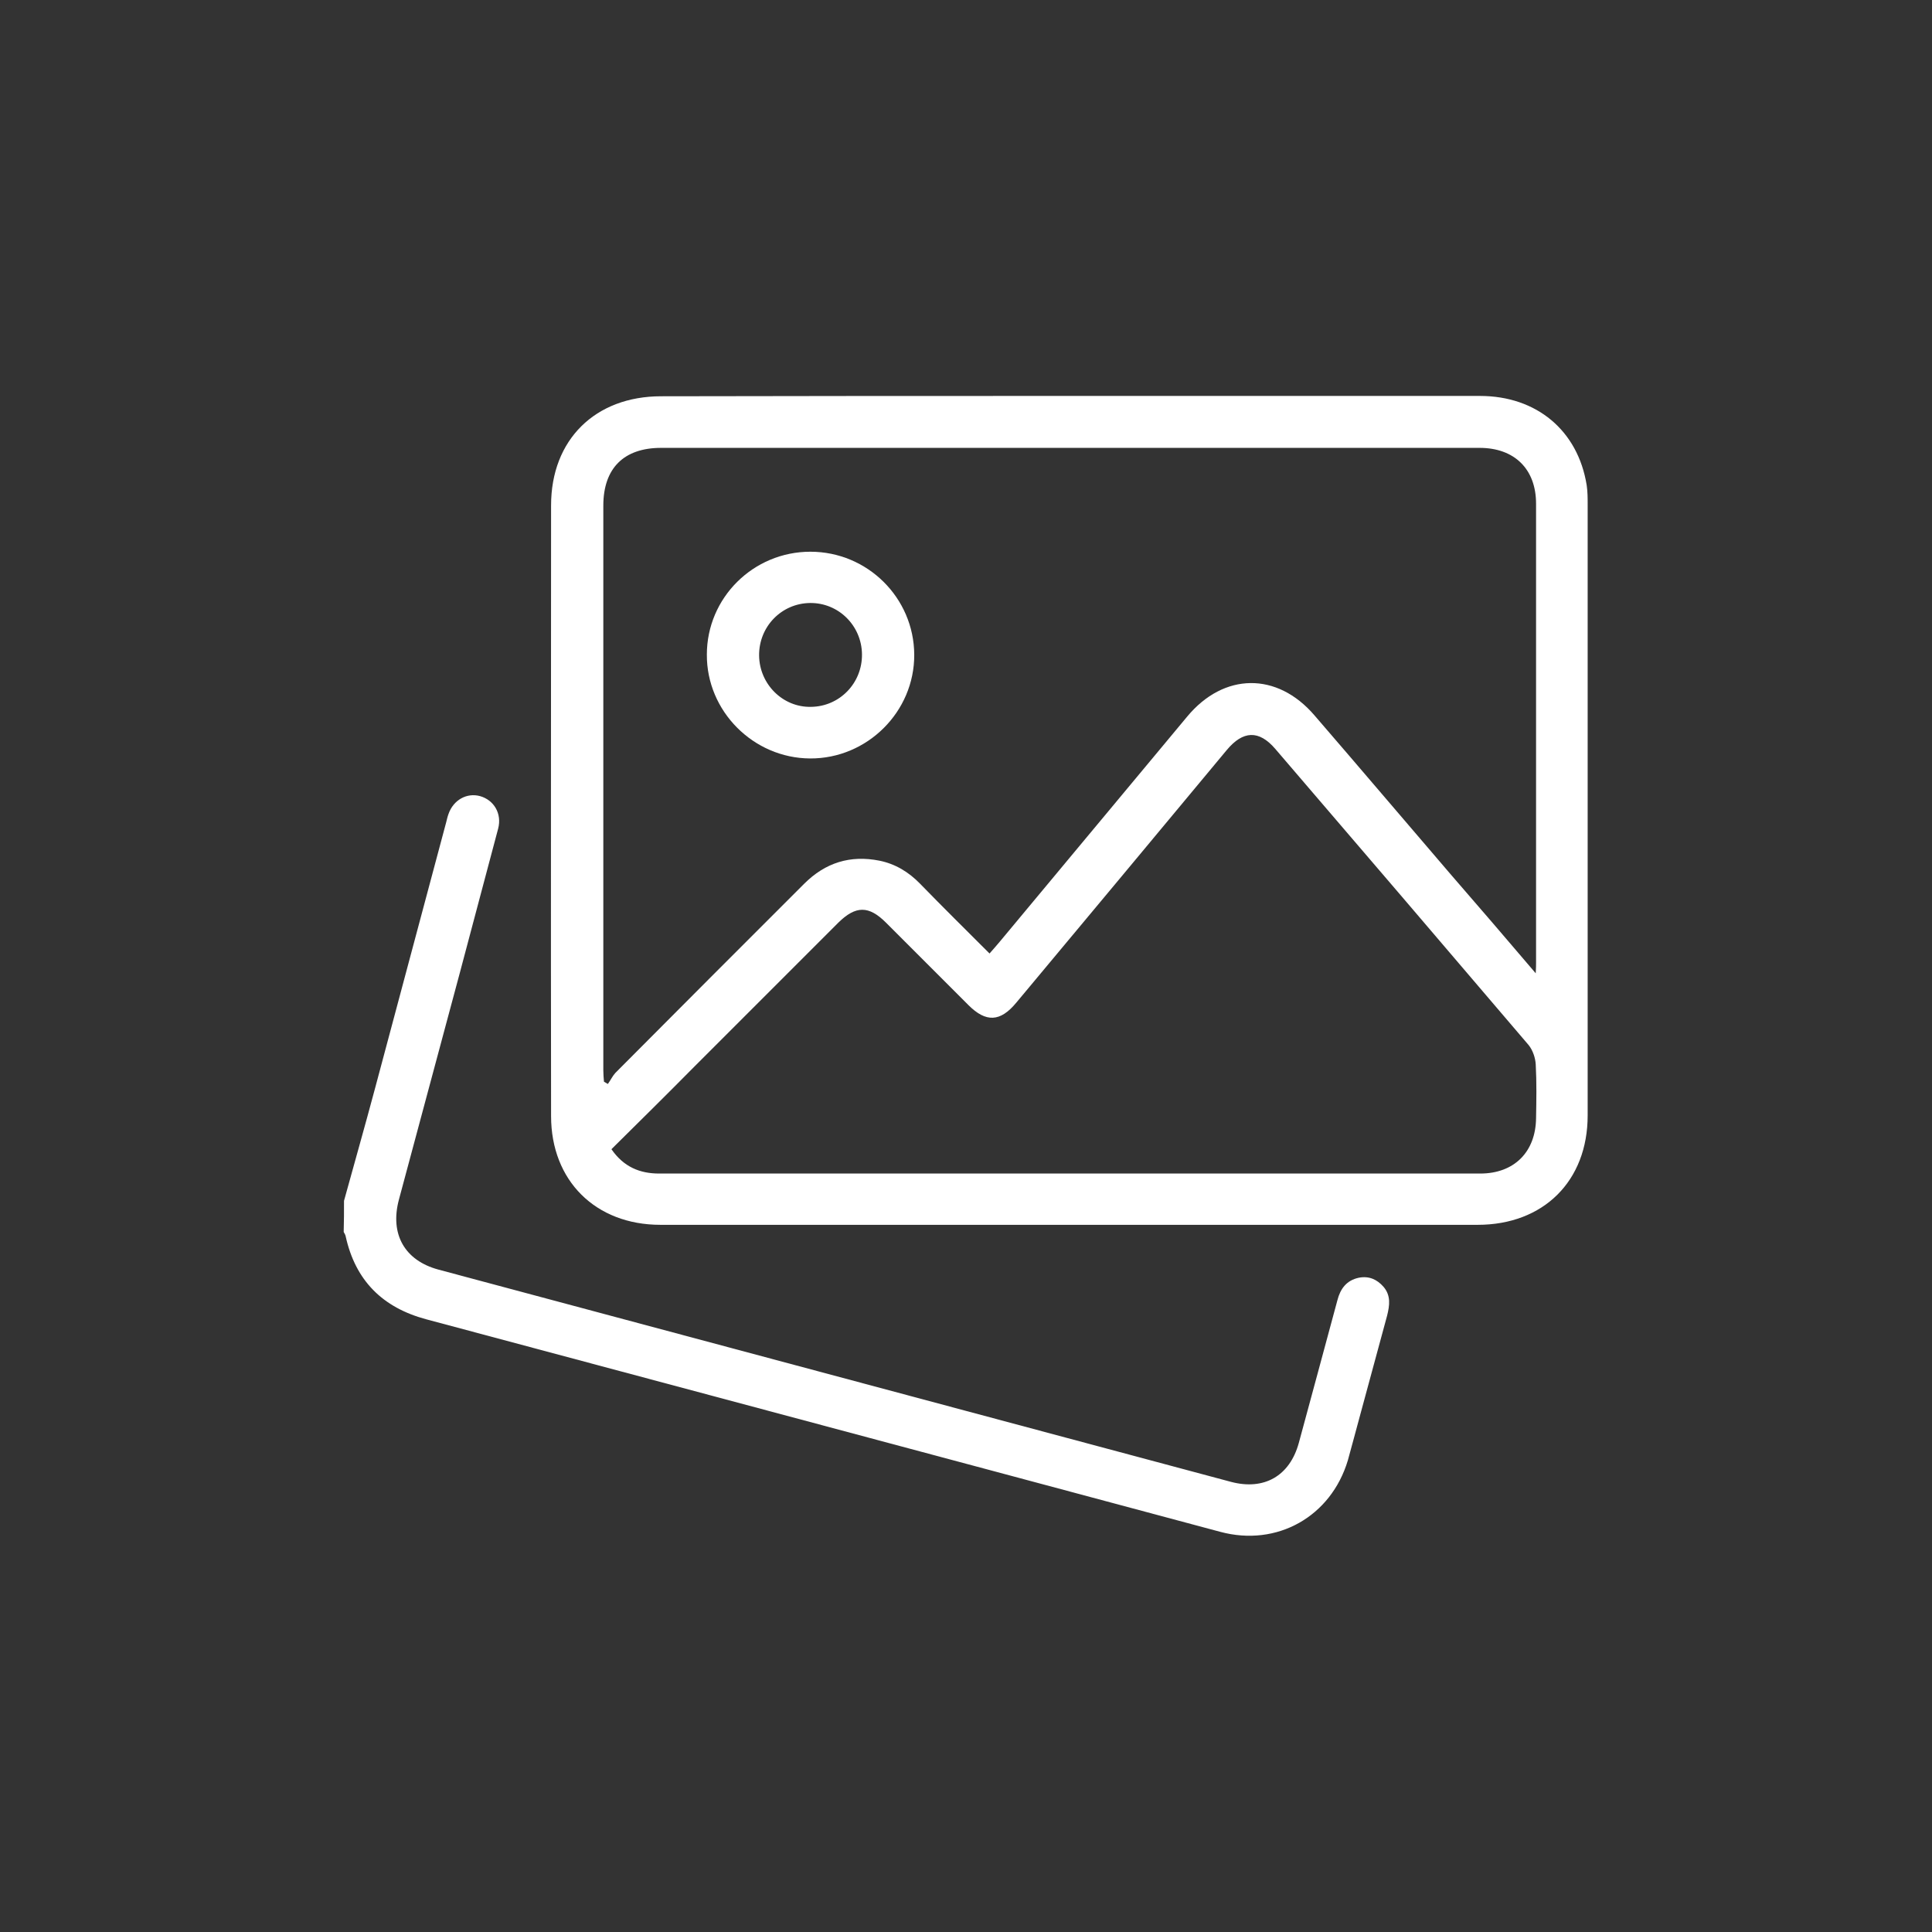
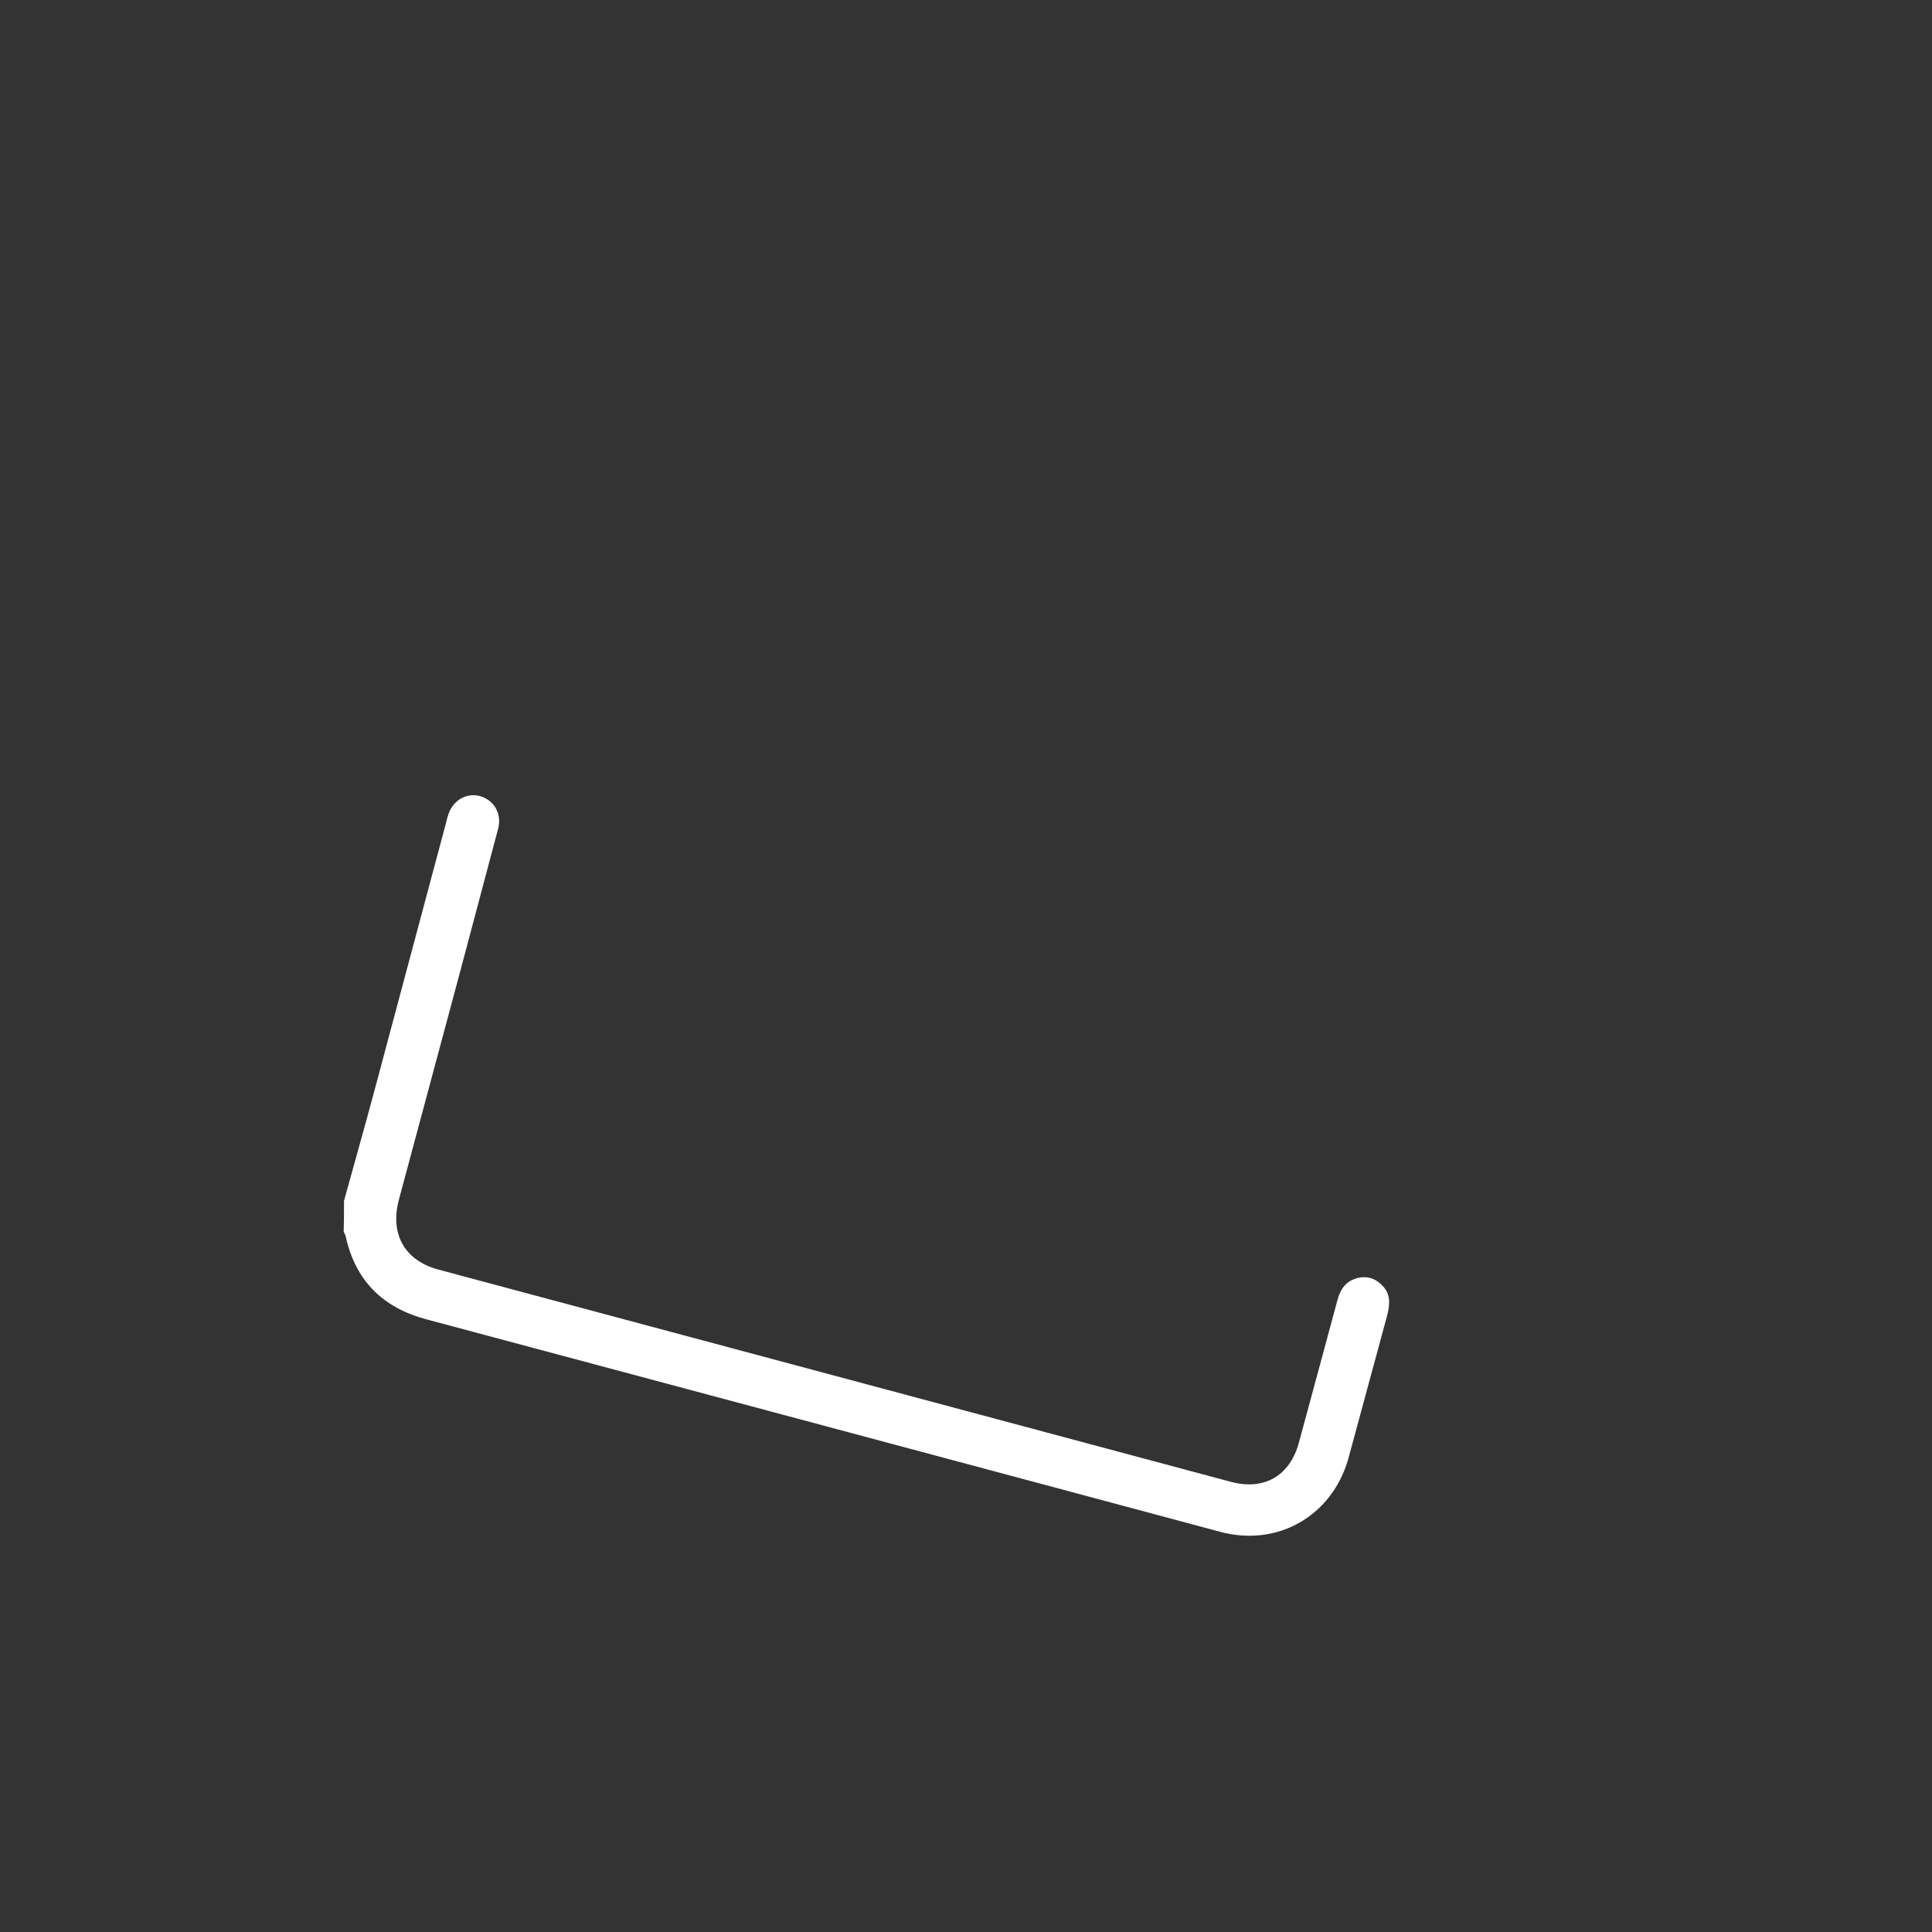
<svg xmlns="http://www.w3.org/2000/svg" version="1.1" id="Layer_1" x="0px" y="0px" viewBox="0 0 595.3 595.3" style="enable-background:new 0 0 595.3 595.3;" xml:space="preserve">
  <rect x="0" y="0" width="595.3" height="595.3" fill="#333333" stroke="none" />
  <style type="text/css">
	.st0{fill:#FFFFFF;}
	.st1{fill-rule:evenodd;clip-rule:evenodd;fill:#CED4B3;}
	.st2{clip-path:url(#SVGID_2_);}
	.st3{fill-rule:evenodd;clip-rule:evenodd;fill:#CED5B3;}
	.st4{clip-path:url(#SVGID_4_);}
	.st5{fill-rule:evenodd;clip-rule:evenodd;fill:#CDD5AF;}
	.st6{fill:#E4D1A2;}
	.st7{clip-path:url(#SVGID_6_);}
</style>
  <g>
    <path class="st0" d="M106,370c3.2-11.6,6.5-23.2,9.6-34.8c7.3-27.3,14.6-54.6,21.9-81.9c0.2-0.8,0.4-1.7,0.7-2.5   c1.5-4.3,5.6-6.6,9.7-5.5c4.3,1.2,6.8,5.4,5.6,10c-3.9,14.8-7.9,29.6-11.8,44.4c-6.3,23.3-12.5,46.7-18.8,70   c-2.8,10.6,1.8,18.7,12.2,21.5c81.4,21.8,162.8,43.6,244.2,65.4c10.2,2.7,18.1-1.8,20.9-12c4-14.6,7.9-29.3,11.9-44   c0.9-3.5,2.8-6.1,6.6-6.9c3.1-0.6,5.6,0.5,7.6,2.8c2.3,2.7,1.9,5.7,1.1,8.9c-2.8,10.2-5.5,20.4-8.3,30.6c-1.3,4.7-2.5,9.4-3.8,14   c-5.2,17.3-21.8,26.7-39.3,22c-46.4-12.4-92.8-24.9-139.3-37.3c-35.1-9.4-70.2-18.8-105.4-28.2c-13.4-3.6-21.8-11.9-24.8-25.6   c-0.1-0.5-0.4-0.9-0.6-1.3C106,376.5,106,373.2,106,370z" />
-     <path class="st0" d="M329.5,122c42.2,0,84.3,0,126.5,0c17.5,0,30.2,10.7,32.9,27.5c0.3,2,0.3,4,0.3,6c0,62.7,0,125.5,0,188.2   c0,20.2-13.6,33.7-33.9,33.7c-83.9,0-167.9,0-251.8,0c-20,0-33.7-13.6-33.7-33.5c-0.1-62.7,0-125.5,0-188.2   c0-20.2,13.6-33.6,33.9-33.6C245.7,122,287.6,122,329.5,122z M473.2,299.9c0.1-1.8,0.1-2.6,0.1-3.3c0-47.1,0-94.3,0-141.4   c0-10.7-6.7-17.2-17.4-17.2c-84.1,0-168.1,0-252.2,0c-11.5,0-17.8,6.3-17.8,17.8c0,58,0,116,0,174c0,1.2,0.1,2.3,0.2,3.5   c0.4,0.2,0.8,0.5,1.2,0.7c0.8-1.1,1.4-2.4,2.3-3.4c9.6-9.7,19.2-19.2,28.8-28.9c9.8-9.8,19.6-19.6,29.4-29.4   c6.5-6.5,14.2-8.9,23.2-7.1c4.9,1,9,3.5,12.5,7.1c7,7.2,14.2,14.3,21.4,21.5c1.3-1.5,2.3-2.6,3.2-3.7   c19.2-23.1,38.5-46.2,57.7-69.3c11.3-13.6,27.7-13.8,39.2-0.4c14,16.2,27.9,32.6,41.9,48.9C455.5,279.2,464,289.1,473.2,299.9z    M188.4,354.1c3.8,5.5,8.8,7.5,14.7,7.5c84.3,0,168.6,0,253,0c10.5,0,17.1-6.7,17.2-17.1c0.1-5.5,0.2-11-0.1-16.5   c-0.1-2-0.9-4.4-2.2-6c-26-30.5-52-60.9-78.1-91.3c-5-5.8-9.9-5.6-14.9,0.4c-21.6,26-43.2,51.9-64.9,77.9   c-4.9,5.9-9.3,6.1-14.7,0.7c-8.5-8.5-16.9-16.9-25.4-25.4c-5.3-5.3-9.3-5.3-14.7,0c-14.7,14.7-29.5,29.5-44.2,44.2   C205.7,337,197.2,345.4,188.4,354.1z" />
-     <path class="st0" d="M249.7,170c17.6,0,31.9,14.2,32,31.7c0.1,17.6-14.5,32.1-32.1,32c-17.5-0.1-31.9-14.6-31.8-32   C217.8,184.2,232.1,170,249.7,170z M233.9,202c0.1,8.8,7.3,16,16,15.8c8.8-0.1,15.8-7.3,15.7-16.2c-0.1-8.8-7.2-15.9-16-15.8   C240.8,185.9,233.8,193.1,233.9,202z" />
  </g>
</svg>